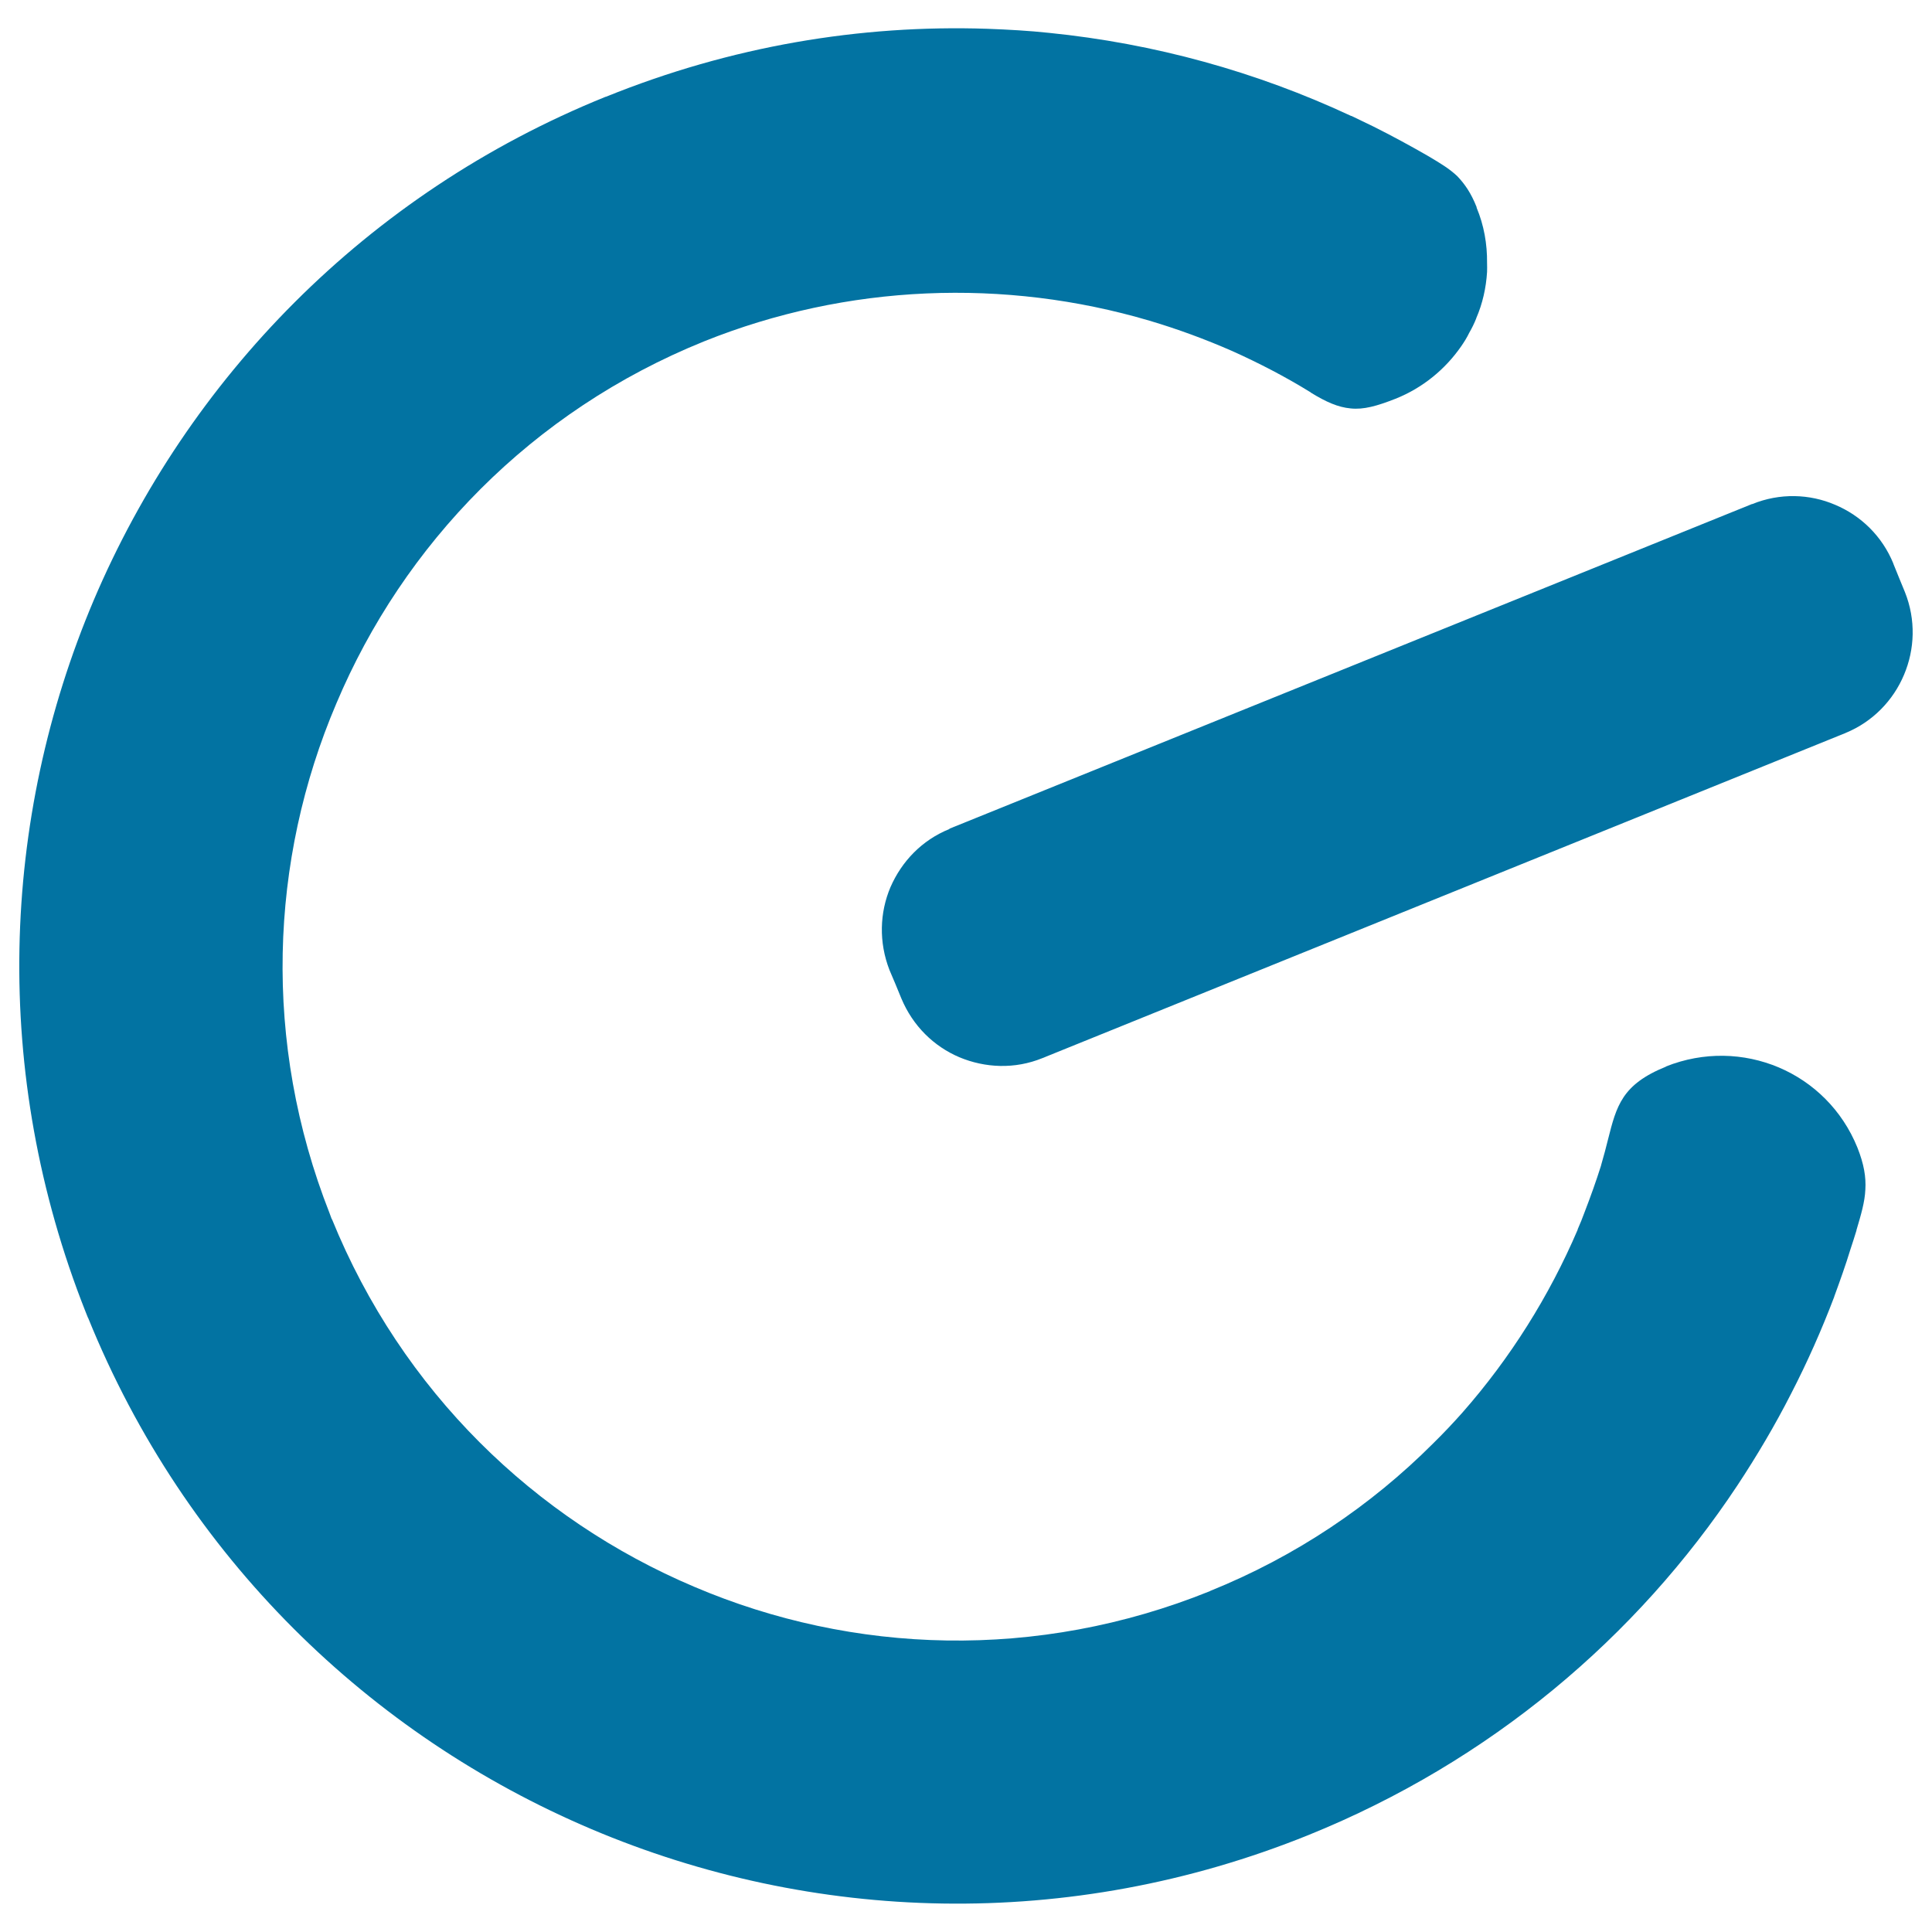
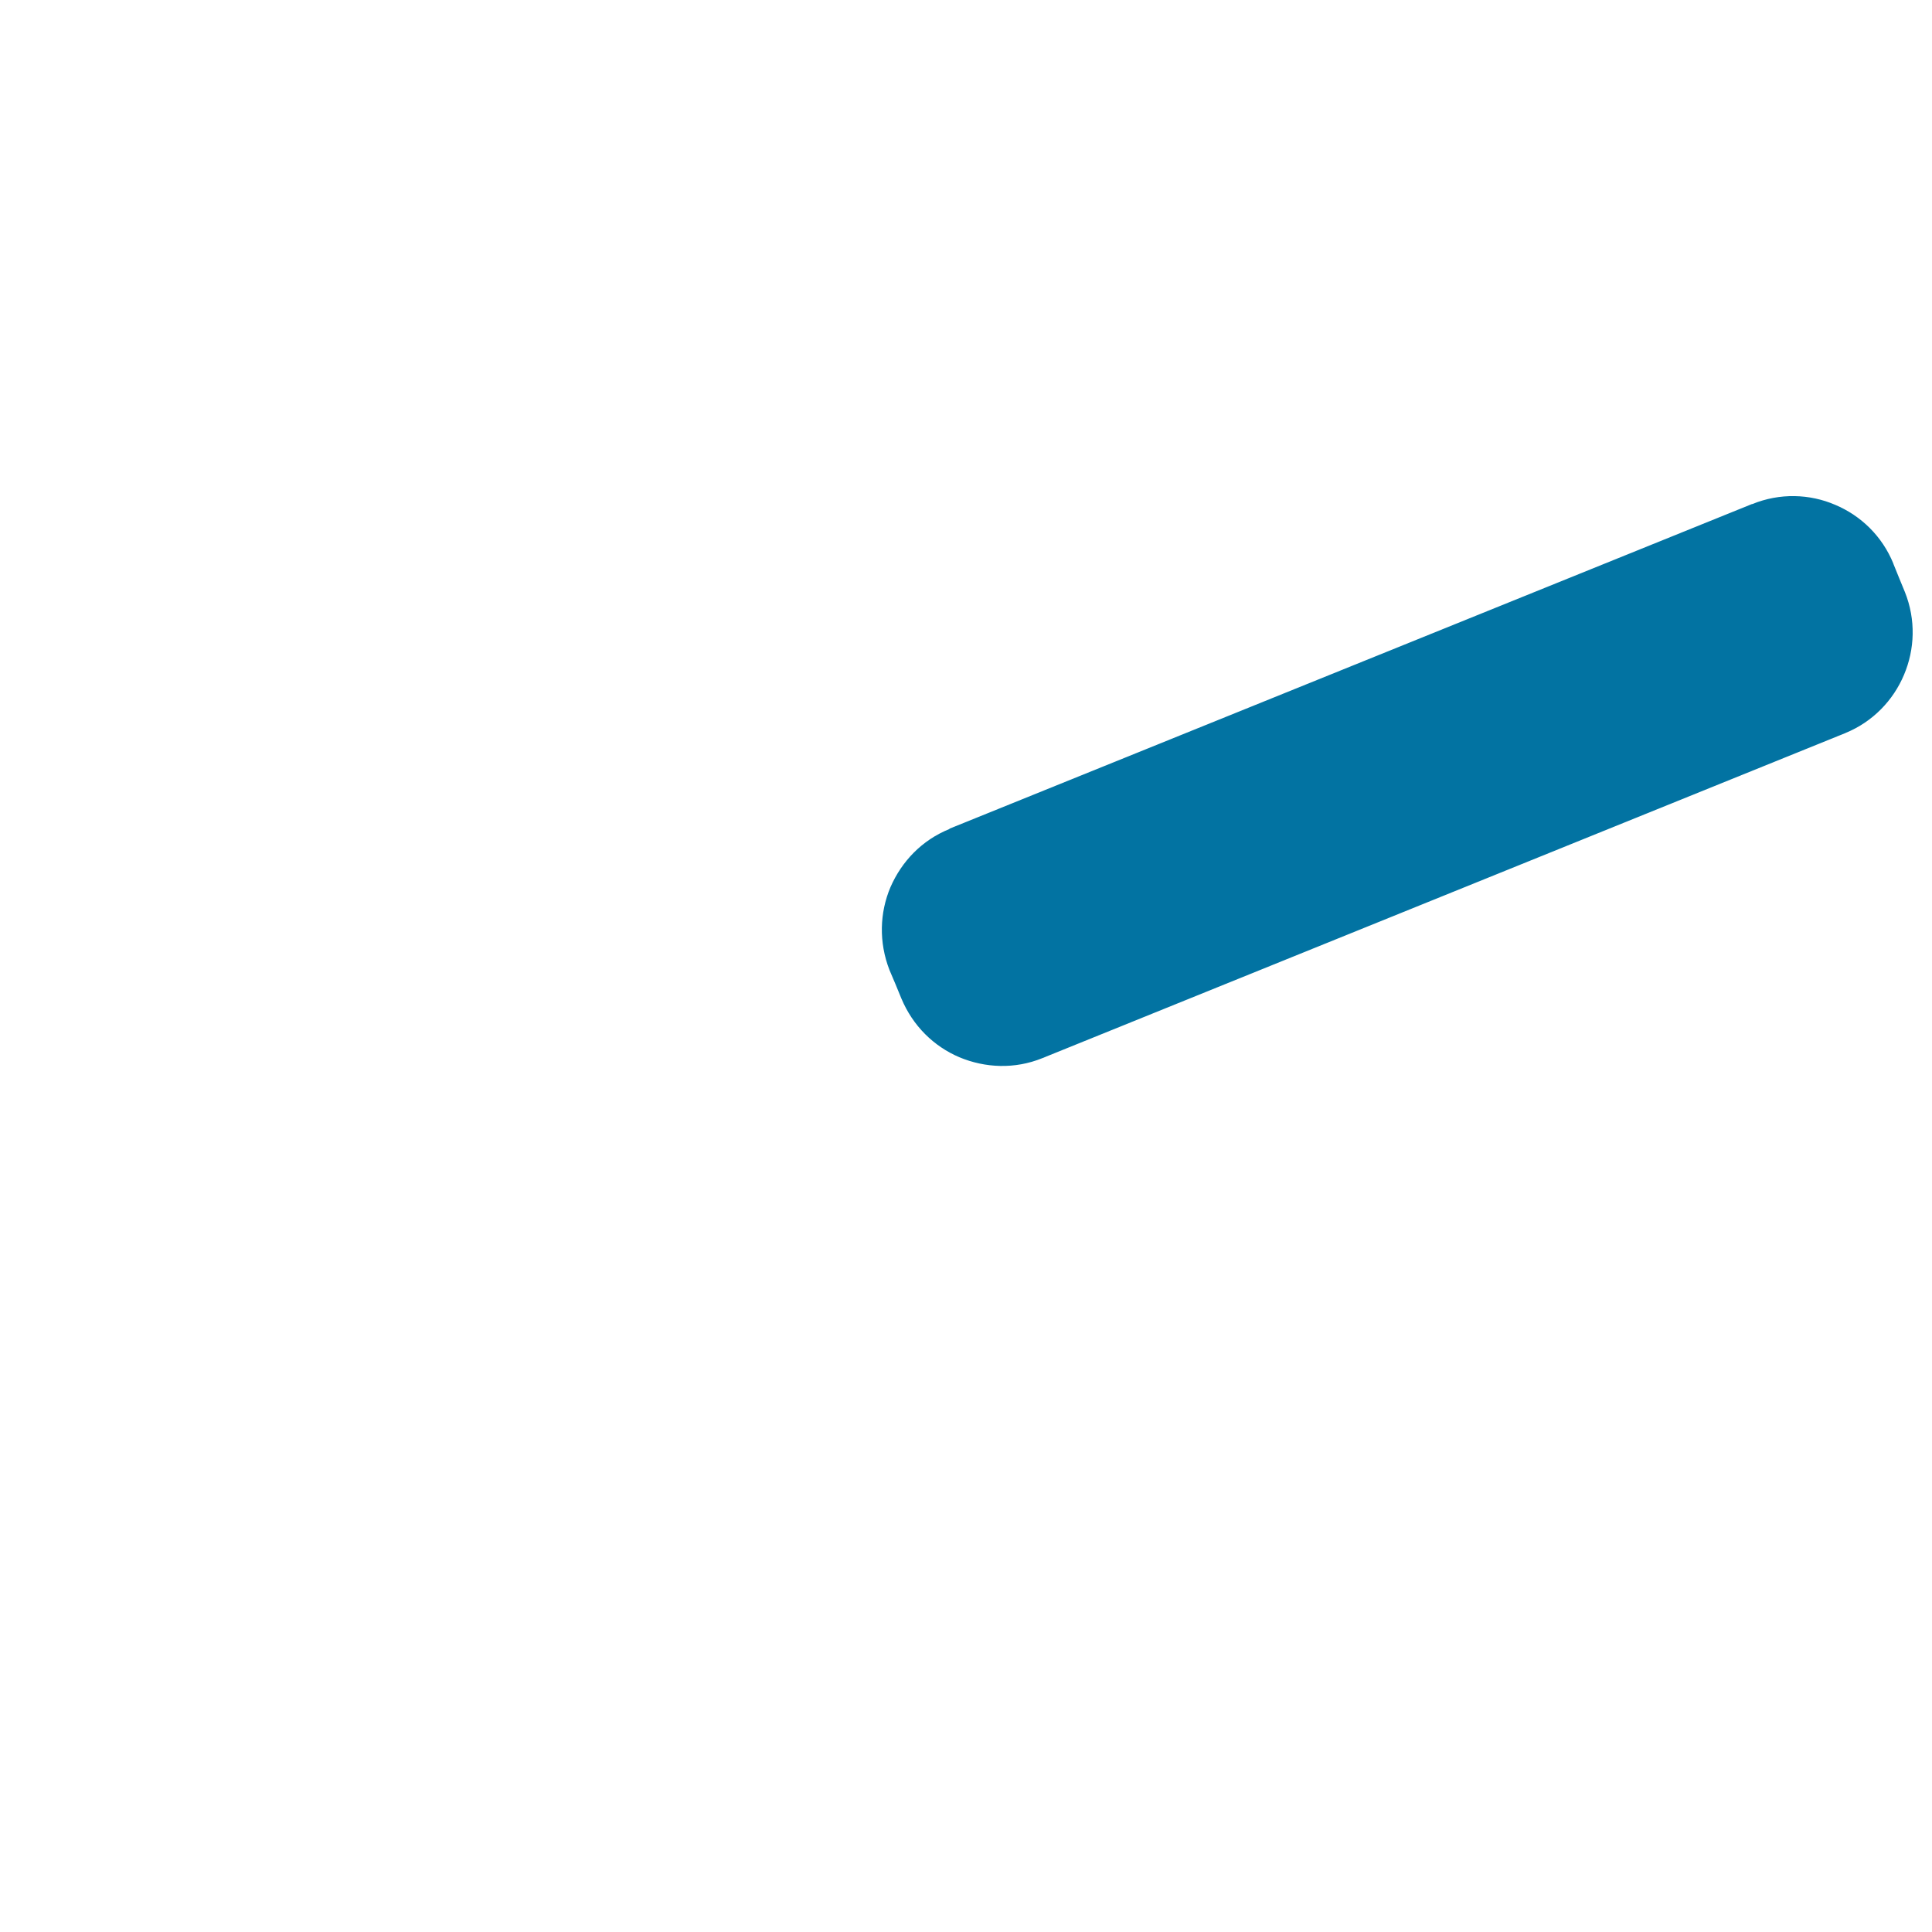
<svg xmlns="http://www.w3.org/2000/svg" viewBox="0 0 1000 1000" style="fill:#0273a2">
  <title>Power Button SVG icon</title>
  <g>
    <g>
-       <path d="M961.4,594c-7.9-19.5-22.8-33.9-40.7-41.5c-18-7.6-38.8-8.3-58.4-0.5v0.1c-22.8,9.2-25.6,20.3-30,37.7c-1,4-2.1,8.3-3.6,13.4v0.1c-2.6,8.2-5.4,16-8.4,23.8l0,0l-1.8,4.7l-1.9,4.5v0.2c-14.7,34.3-34.8,66.4-59.7,94.7c-4.8,5.4-9.9,10.8-15.2,16c-32,32-70.8,58.3-115.4,76.3v0.1h-0.1c-89.4,36.1-184.8,32.7-266.9-2.3c-82.4-34.9-151.2-101-187.5-190.3l0,0l-0.1,0l-1.1-3c-34.8-88.4-31.1-182.8,3.5-263.9c34.7-82.3,101-151.3,190.3-187.4l0,0c74.1-29.8,155.8-32.8,230.6-10.7c14.5,4.3,28.9,9.6,42.8,15.7c13.8,6.2,27.5,13.3,40.3,21.2h0.2v0.2c8.1,5,14.3,7.7,20.8,8.3c6.7,0.7,13.5-1.2,23.2-5c14.3-5.7,25.8-15.4,33.9-27c1.6-2.3,3.1-4.7,4.3-7.2c1.4-2.4,2.6-4.9,3.6-7.4v0v-0.1c3.3-7.6,5.1-15.8,5.6-23.9c0-1.5,0.1-3.2,0-4.7c0.1-9.8-1.6-19.5-5.4-28.6v-0.3c-2.9-7.3-6.1-11.9-10-16c-4.1-3.9-8.8-6.7-15.2-10.5c-9.2-5.3-18.6-10.4-28.2-15.2l-5.8-2.8l0,0l-5.6-2.7h-0.2v0C650.3,37.1,597.5,22.5,542.9,17c-10.3-1.1-21-1.7-31.9-2.1c-65.8-2.2-132.7,9-197.4,35.2h-0.2l-0.2,0.1c-124,50.2-216.1,146.2-264.7,260.5C0.5,424-4.6,555.5,44.3,679l1.2,3l0,0l0,0l0.1,0.1l0,0C95.9,806.3,191.7,898.2,306,946.7c114.3,48.5,247.1,53.3,371.3,3.1c94.1-38.1,169.9-102.4,222-181c10.1-15.3,19.5-31.2,27.8-47.5c8.4-16.3,15.8-33,22.3-50.1v-0.1l0,0c3-8.2,5.9-16.3,8.4-24.5l1.6-4.9l0,0l1.5-4.8v0v-0.2c2.4-8.1,4.3-14.5,4.6-20.9C965.9,609.2,964.8,602.6,961.4,594L961.4,594z" />
      <path d="M986,306.5L986,306.5l-3-7.3l-3-7.4v-0.1c-5.8-14.2-16.8-24.8-30.1-30.4l0,0c-13.2-5.7-28.7-6.2-42.9-0.4h-0.2l-415.3,168l-0.1,0.2c-14.3,5.8-24.7,16.8-30.5,30.1c-5.6,13.2-6.1,28.5-0.5,42.9l0,0l3.1,7.3l3,7.3v0c6,14.4,16.9,24.9,30,30.5c13.4,5.6,28.7,6.3,43,0.5l0,0L955,379.5h0.2v-0.1c14.2-5.8,24.8-17,30.3-30.1C991.1,336.1,991.7,320.8,986,306.5z" />
    </g>
  </g>
</svg>